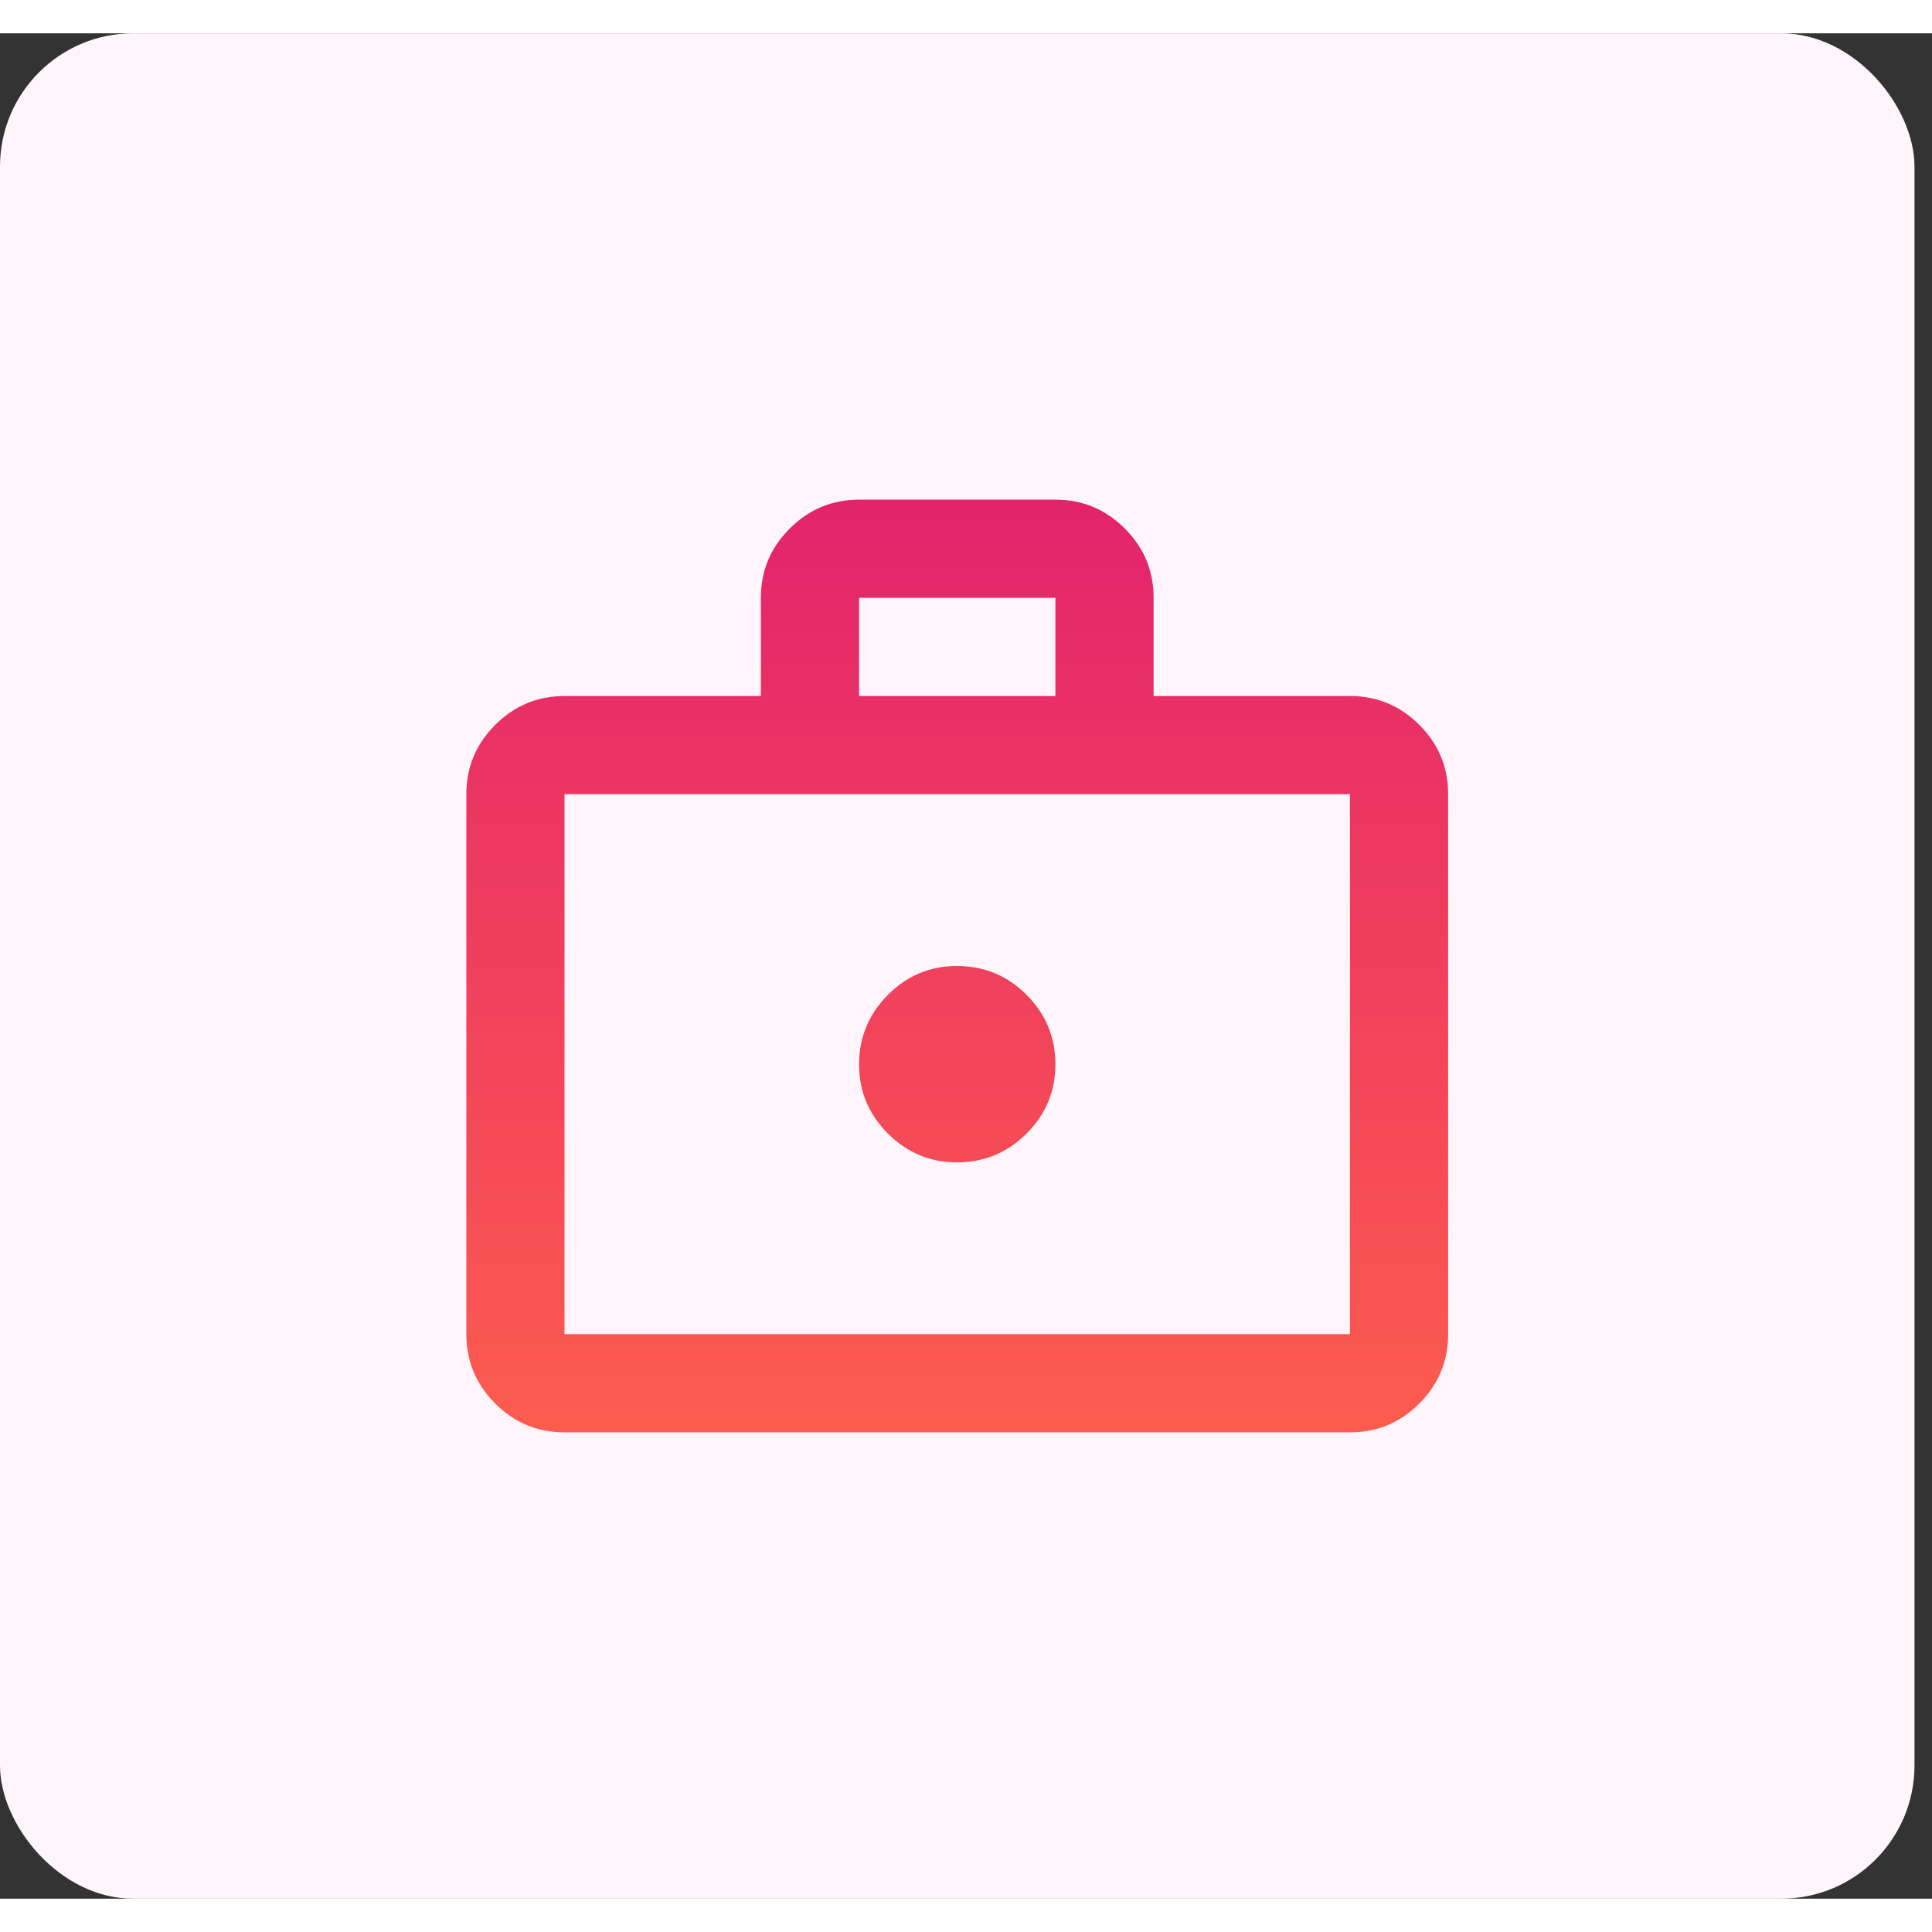
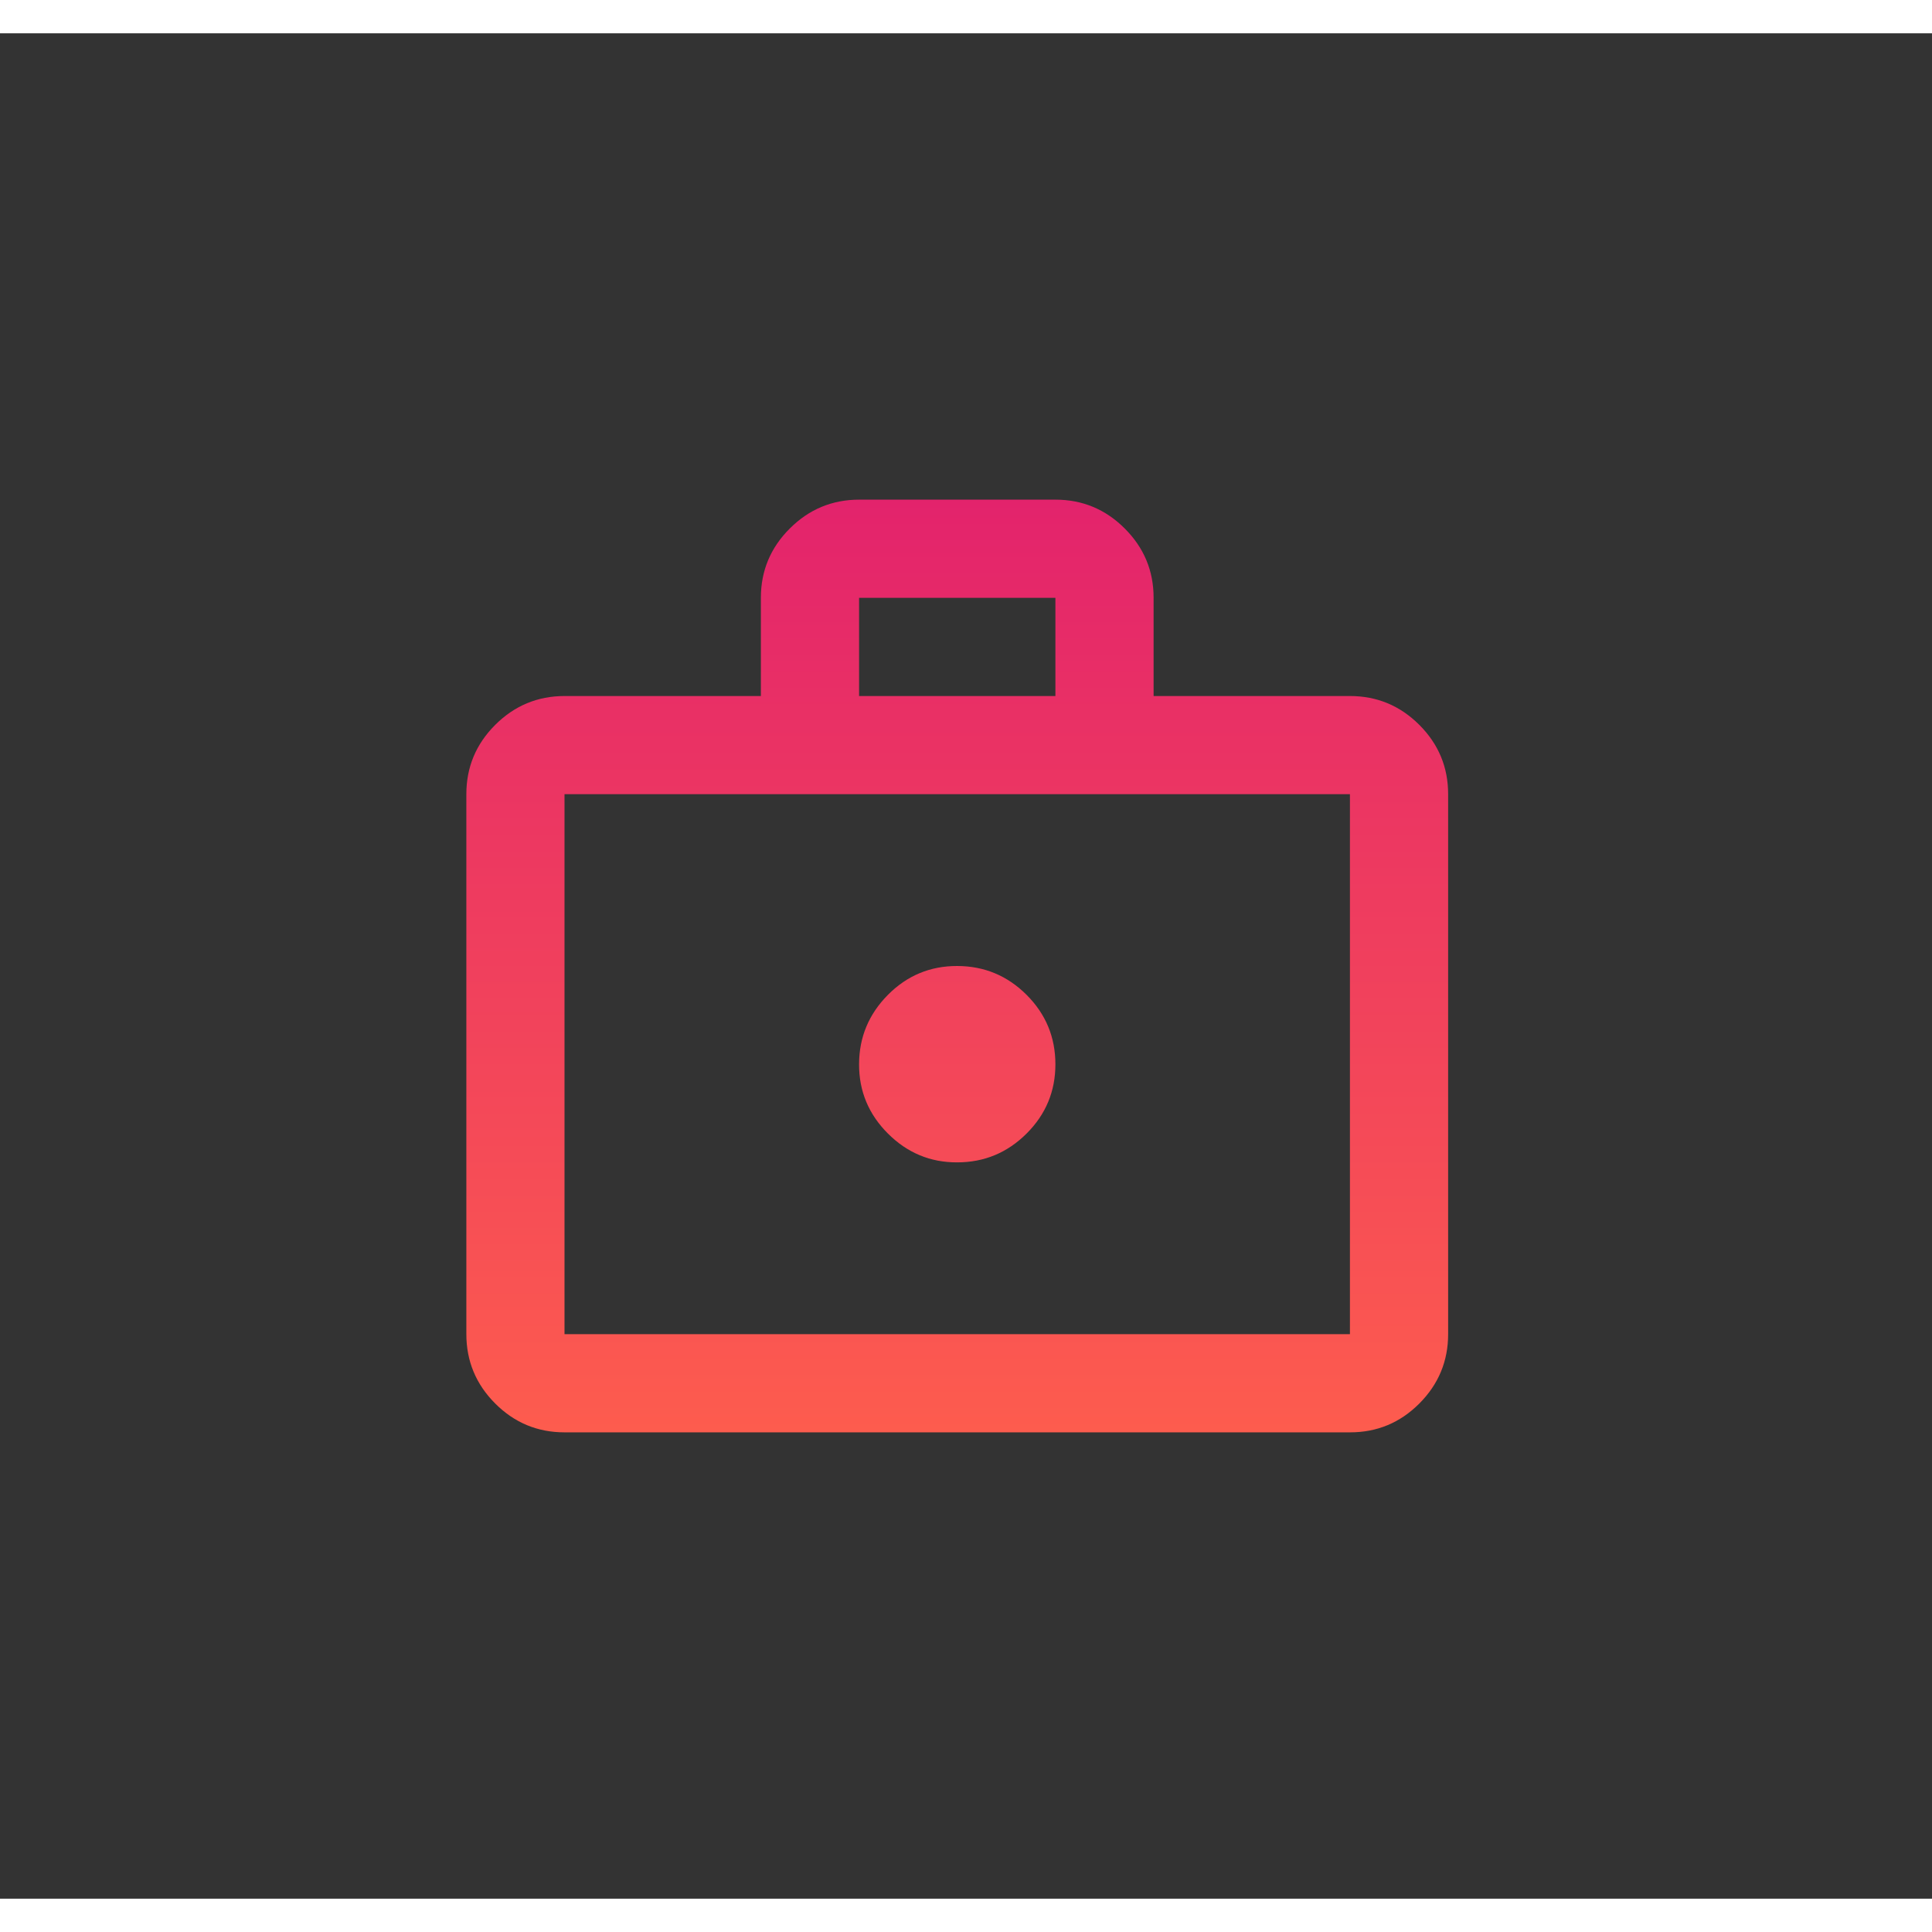
<svg xmlns="http://www.w3.org/2000/svg" width="42" height="42" viewBox="0 0 58 56" fill="none">
  <rect x="0" y="0" width="58" height="56" fill="#333333" stroke="none" />
-   <rect width="57.474" height="56" rx="4" fill="#FFF5FA" />
  <path d="M28.737 33.895C29.547 33.895 30.241 33.606 30.819 33.03C31.397 32.453 31.685 31.759 31.684 30.947C31.683 30.136 31.395 29.442 30.819 28.866C30.243 28.291 29.549 28.002 28.737 28C27.924 27.998 27.231 28.287 26.656 28.866C26.081 29.446 25.792 30.14 25.79 30.947C25.787 31.755 26.075 32.449 26.656 33.03C27.237 33.61 27.93 33.899 28.737 33.895ZM16.947 42C16.137 42 15.443 41.712 14.867 41.135C14.29 40.558 14.001 39.864 14 39.053V22.842C14 22.032 14.289 21.338 14.867 20.761C15.444 20.185 16.138 19.896 16.947 19.895H22.842V16.947C22.842 16.137 23.131 15.443 23.709 14.867C24.286 14.29 24.98 14.001 25.79 14H31.684C32.495 14 33.189 14.289 33.767 14.867C34.344 15.444 34.633 16.138 34.632 16.947V19.895H40.526C41.337 19.895 42.031 20.184 42.609 20.761C43.186 21.339 43.475 22.033 43.474 22.842V39.053C43.474 39.863 43.185 40.557 42.609 41.135C42.032 41.713 41.338 42.001 40.526 42H16.947ZM16.947 39.053H40.526V22.842H16.947V39.053ZM25.79 19.895H31.684V16.947H25.79V19.895Z" fill="url(#paint0_linear_13903_27363)" />
  <defs>
    <linearGradient id="paint0_linear_13903_27363" x1="28.737" y1="14" x2="28.737" y2="42" gradientUnits="userSpaceOnUse">
      <stop stop-color="#E3236C" />
      <stop offset="1" stop-color="#FD5C4E" />
    </linearGradient>
  </defs>
</svg>